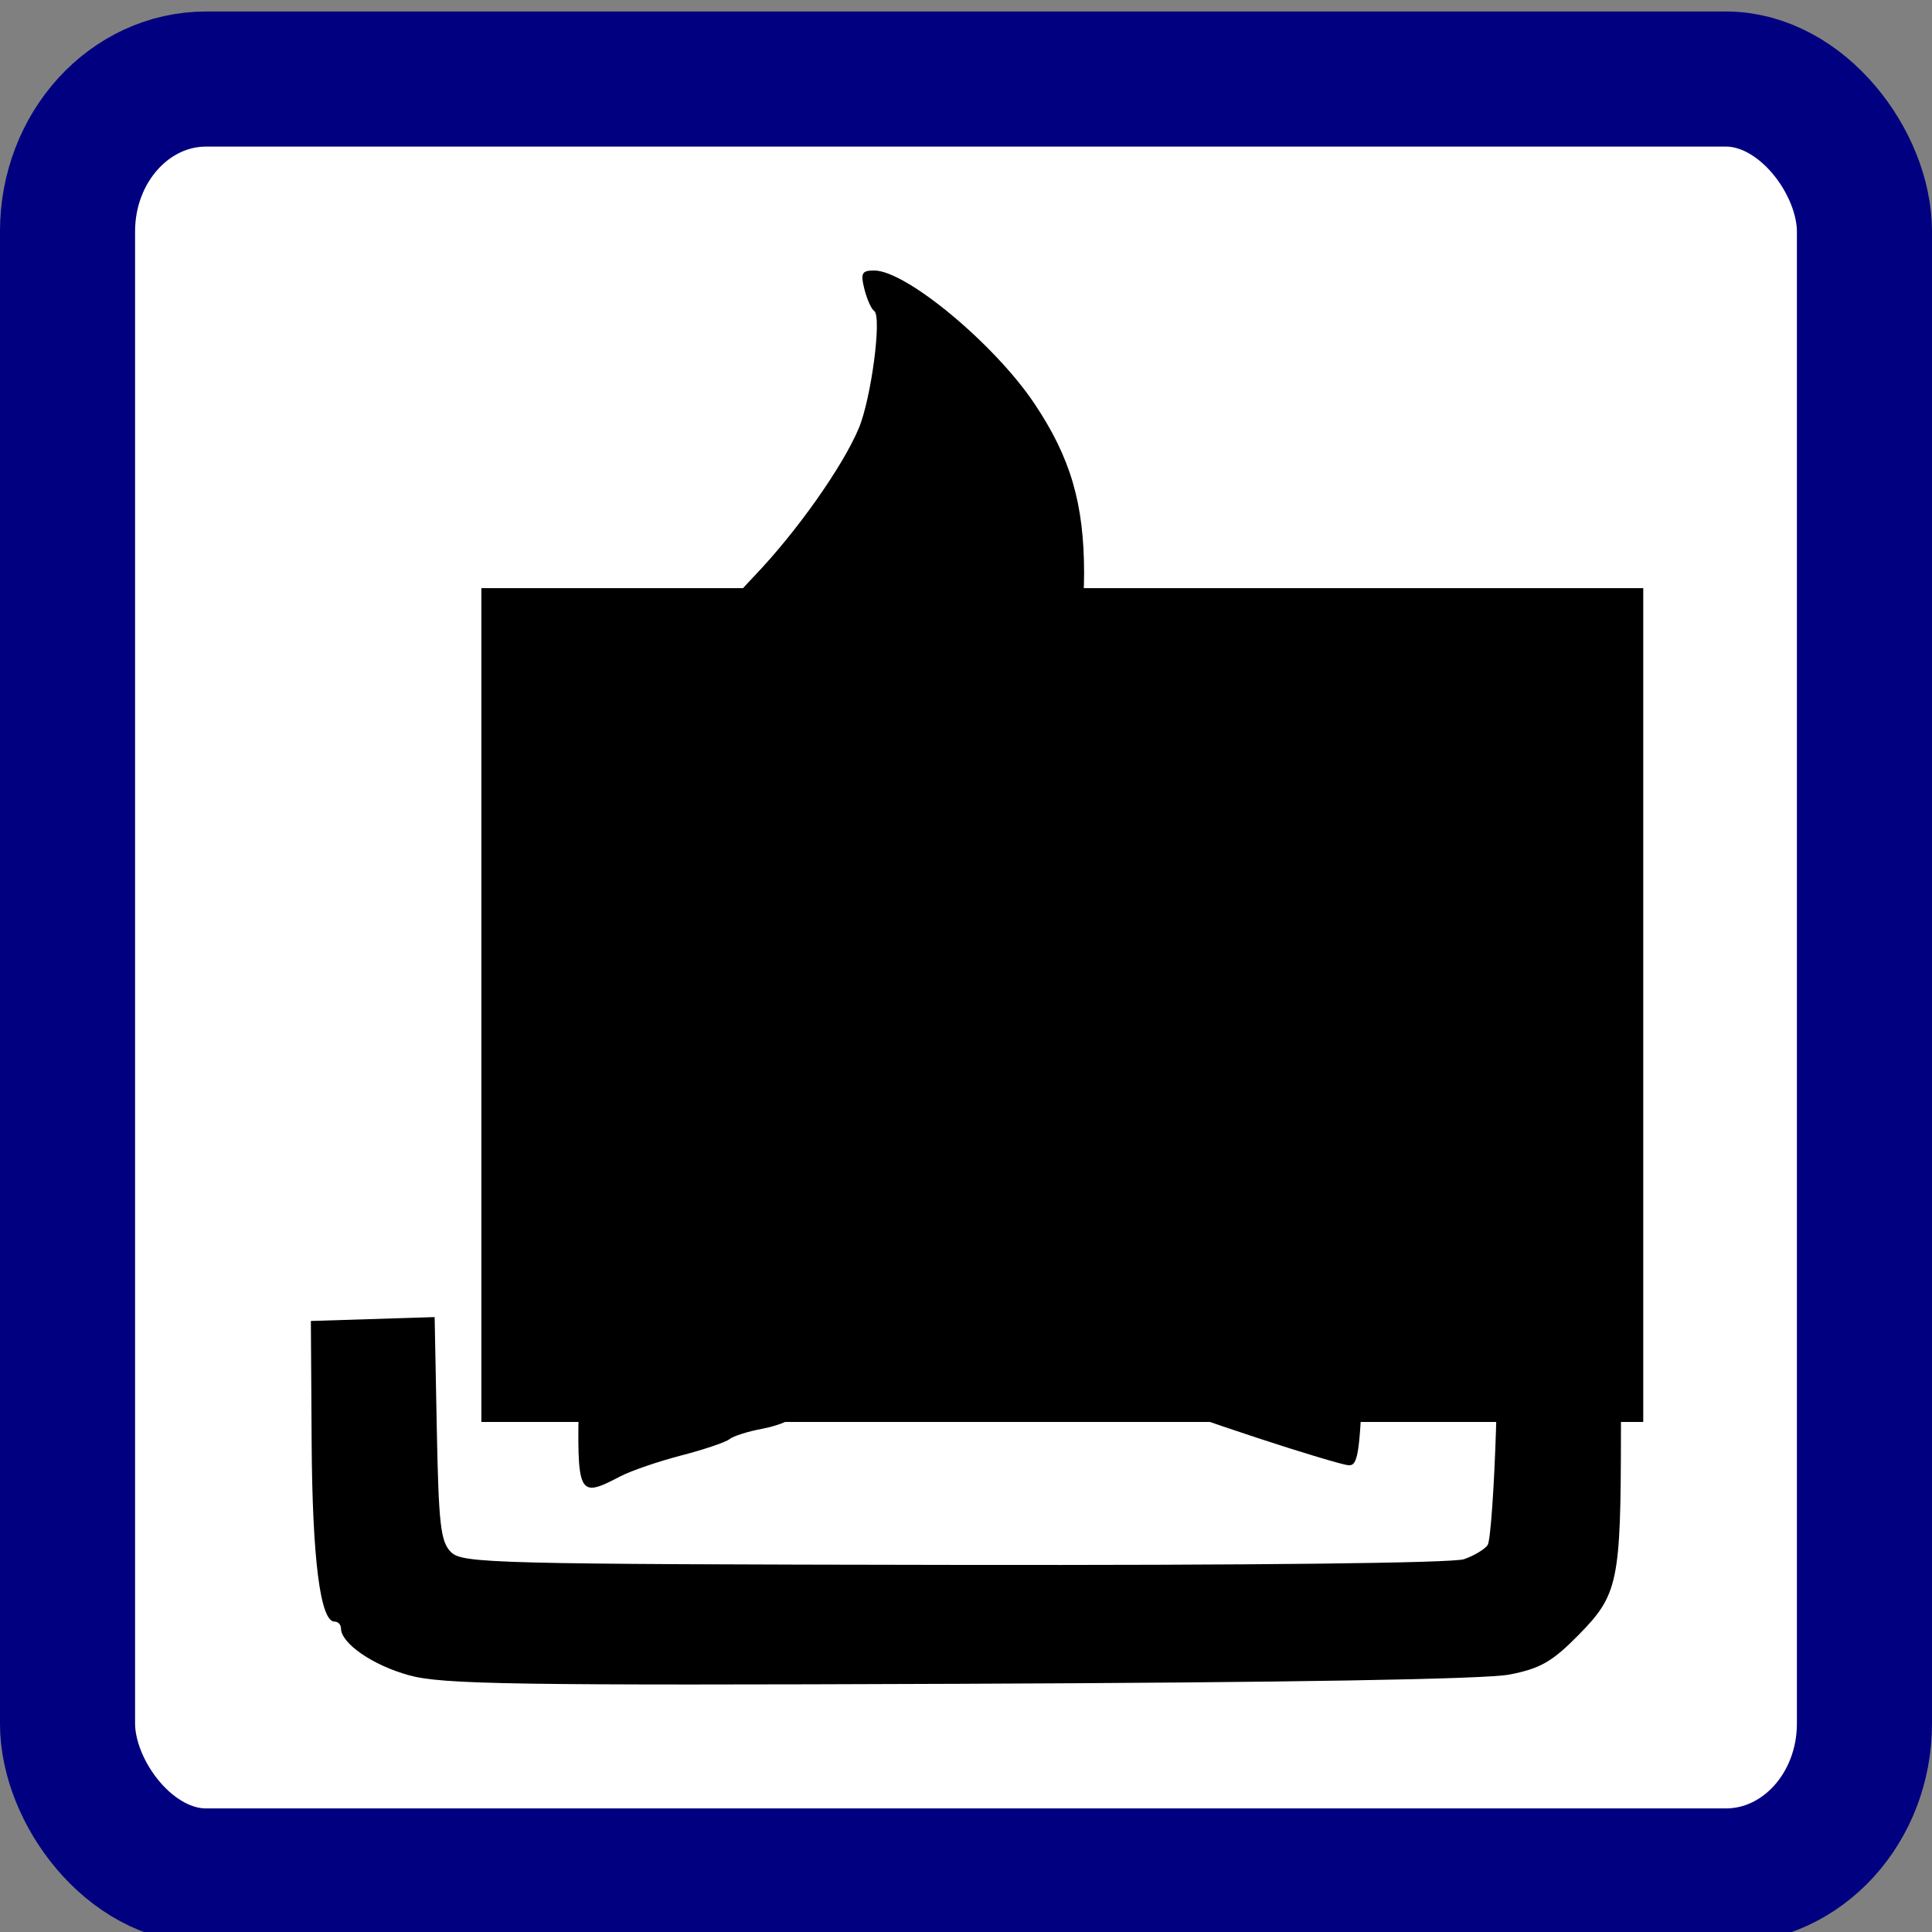
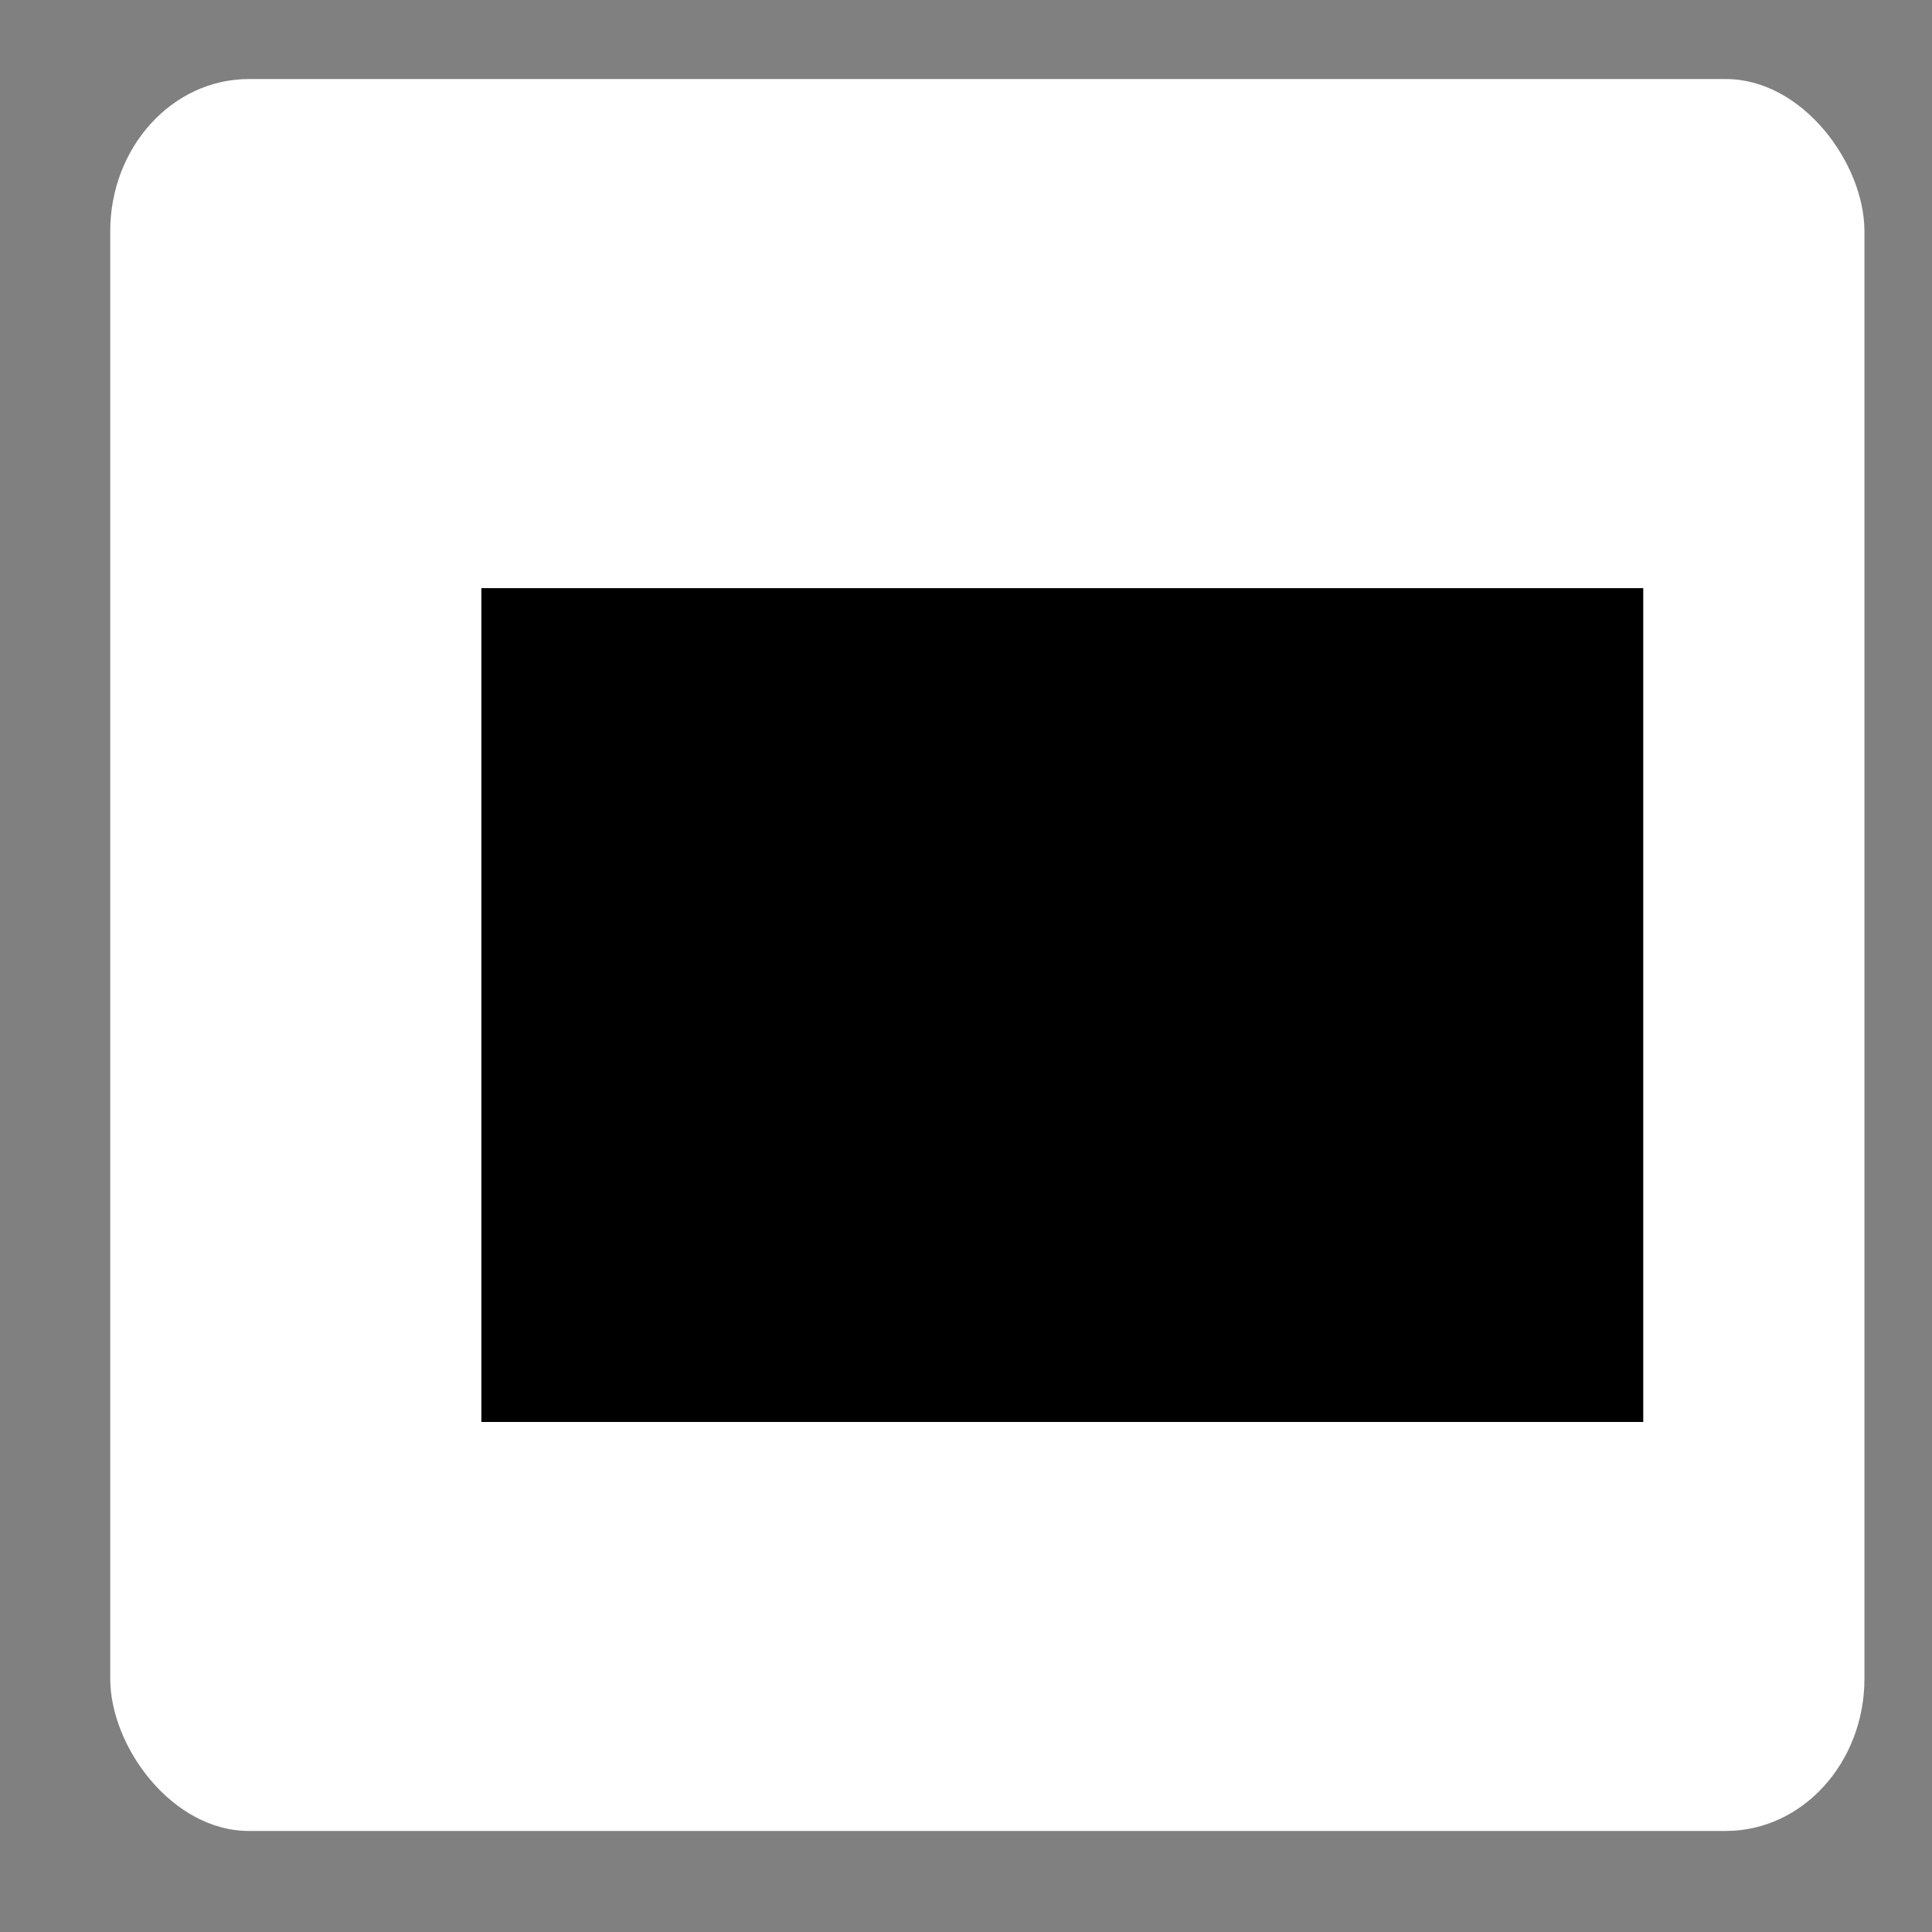
<svg xmlns="http://www.w3.org/2000/svg" xmlns:ns1="http://sodipodi.sourceforge.net/DTD/sodipodi-0.dtd" xmlns:ns2="http://www.inkscape.org/namespaces/inkscape" id="svg8" version="1.1" viewBox="0 0 75.671 75.671" height="286" width="286" ns1:docname="grill z altaną.svg" ns2:version="0.92.4 5da689c313, 2019-01-14">
  <rect x="0" y="0" width="75.671" height="75.671" fill="#808080" stroke="none" />
  <ns1:namedview pagecolor="#ffffff" bordercolor="#666666" borderopacity="1" objecttolerance="10" gridtolerance="10" guidetolerance="10" ns2:pageopacity="0" ns2:pageshadow="2" ns2:window-width="1920" ns2:window-height="1020" id="namedview3417" showgrid="false" ns2:zoom="2.3339469" ns2:cx="43.67828" ns2:cy="177.45164" ns2:window-x="0" ns2:window-y="0" ns2:window-maximized="1" ns2:current-layer="layer9" />
  <defs id="defs2" />
  <g ns2:groupmode="layer" id="layer9" ns2:label="Layer 1">
    <rect style="display:inline;fill:#ffffff;fill-rule:evenodd;stroke-width:0.265" id="rect1982" width="68.708" height="68.617" x="4.317" y="3.096" rx="5.428" ry="5.967" />
  </g>
  <g ns2:groupmode="layer" id="layer10" ns2:label="Layer 2">
    <g style="" transform="translate(0,-221.329)" id="layer1">
-       <rect ry="5.967" rx="5.428" y="224.425" x="2.645" height="70.38" width="70.38" id="rect815" style="fill:none;fill-rule:evenodd;stroke:#000080;stroke-width:5.291;stroke-miterlimit:4;stroke-dasharray:none;stroke-opacity:1" />
      <flowRoot transform="matrix(0.265,0,0,0.265,11.76,233.356)" style="font-style:normal;font-variant:normal;font-weight:800;font-stretch:normal;font-size:133.333px;line-height:1.25;font-family:Cantarell;-inkscape-font-specification:'Cantarell, Ultra-Bold';font-variant-ligatures:normal;font-variant-caps:normal;font-variant-numeric:normal;font-feature-settings:normal;text-align:center;letter-spacing:0px;word-spacing:0px;writing-mode:lr;text-anchor:middle;fill:#000000;fill-opacity:1;stroke:none;" id="flowRoot3079" xml:space="preserve">
        <flowRegion style="-inkscape-font-specification:'Cantarell, Ultra-Bold';font-family:Cantarell;font-weight:800;font-style:normal;font-stretch:normal;font-variant:normal;font-size:133.333px;text-anchor:middle;text-align:center;writing-mode:lr;font-variant-ligatures:normal;font-variant-caps:normal;font-variant-numeric:normal;font-feature-settings:normal;" id="flowRegion3081">
          <rect style="-inkscape-font-specification:'Cantarell, Ultra-Bold';font-family:Cantarell;font-weight:800;font-style:normal;font-stretch:normal;font-variant:normal;font-size:133.333px;text-anchor:middle;text-align:center;writing-mode:lr;font-variant-ligatures:normal;font-variant-caps:normal;font-variant-numeric:normal;font-feature-settings:normal;" y="41.543" x="26.769" height="123.239" width="171.726" id="rect3083" />
        </flowRegion>
        <flowPara id="flowPara3085">WC</flowPara>
      </flowRoot>
-       <path id="path3157" d="m 16.02,286.944 c -1.417,-0.388 -2.665,-1.248 -2.665,-1.837 0,-0.146 -0.114,-0.265 -0.254,-0.265 -0.555,0 -0.867,-2.445 -0.895,-7.011 l -0.03,-4.763 2.424,-0.076 2.424,-0.076 0.084,4.367 c 0.073,3.77 0.149,4.431 0.557,4.838 0.444,0.443 1.629,0.474 19.711,0.501 11.681,0.018 19.525,-0.07 19.967,-0.224 0.4,-0.14 0.817,-0.391 0.926,-0.558 0.109,-0.168 0.257,-2.269 0.33,-4.67 l 0.132,-4.366 h 2.381 2.381 l -0.005,4.63 c -0.006,5.87 -0.108,6.356 -1.667,7.939 -1.025,1.04 -1.49,1.307 -2.694,1.543 -0.939,0.184 -8.58,0.313 -21.53,0.363 -17.506,0.068 -20.267,0.025 -21.578,-0.334 z m 6.654,-11.031 0.074,-3.637 1.05,-0.344 c 1.004,-0.329 1.27,-0.272 6.148,1.322 4.037,1.319 5.099,1.762 5.102,2.129 0.002,0.335 -0.208,0.463 -0.76,0.463 -0.42,0 -1.105,0.178 -1.521,0.395 -0.417,0.217 -0.959,0.396 -1.205,0.397 -0.246,8e-4 -0.513,0.107 -0.592,0.236 -0.08,0.129 -0.593,0.318 -1.14,0.421 -0.547,0.102 -1.114,0.284 -1.26,0.403 -0.146,0.119 -0.994,0.406 -1.886,0.637 -0.892,0.231 -1.963,0.598 -2.381,0.816 -1.669,0.871 -1.709,0.792 -1.627,-3.238 z m 26.532,1.722 c -1.746,-0.575 -3.532,-1.201 -3.969,-1.392 -0.437,-0.191 -2.044,-0.73 -3.572,-1.198 -1.528,-0.468 -3.016,-0.939 -3.307,-1.047 -0.291,-0.108 -1.184,-0.402 -1.984,-0.652 -0.8,-0.251 -1.693,-0.552 -1.984,-0.669 -0.608,-0.245 -3.818,-1.21 -5.953,-1.788 -0.8,-0.217 -1.516,-0.491 -1.591,-0.609 -0.075,-0.118 -0.73,-0.356 -1.455,-0.528 -0.726,-0.172 -1.647,-0.448 -2.047,-0.613 l -0.728,-0.3 v -3.64 c 0,-3.175 0.055,-3.64 0.428,-3.64 0.402,0 2.499,0.62 3.674,1.086 0.291,0.115 1.72,0.586 3.175,1.045 1.455,0.459 3.896,1.276 5.424,1.815 1.528,0.539 6.197,2.104 10.377,3.478 4.179,1.374 7.646,2.617 7.703,2.763 0.058,0.146 0.045,1.783 -0.027,3.638 -0.113,2.896 -0.192,3.368 -0.559,3.335 -0.235,-0.021 -1.856,-0.508 -3.602,-1.083 z m 0.372,-9.294 c -0.377,-0.197 -1.151,-0.444 -1.72,-0.549 -0.569,-0.105 -1.391,-0.346 -1.827,-0.535 -1.029,-0.445 -3.765,-1.362 -4.696,-1.574 -1.613,-0.367 -0.702,-0.887 4.895,-2.796 3.092,-1.055 6.007,-1.976 6.477,-2.048 l 0.854,-0.131 -0.106,2.343 c -0.058,1.289 -0.115,2.945 -0.127,3.679 -0.02,1.266 -0.067,1.353 -0.9,1.654 -1.142,0.413 -2.001,0.4 -2.85,-0.043 z m -15.718,-5.18 c -0.582,-0.265 -1.743,-0.694 -2.58,-0.953 -0.877,-0.272 -1.521,-0.624 -1.521,-0.831 0,-0.198 -0.275,-0.465 -0.61,-0.593 -0.557,-0.212 -2.035,-2.577 -2.035,-3.256 0,-0.152 -0.162,-0.409 -0.359,-0.571 -0.527,-0.431 -1.228,-3.277 -1.228,-4.984 0,-1.338 0.858,-4.342 1.343,-4.703 0.098,-0.073 0.414,-0.523 0.703,-1.001 0.289,-0.478 1.177,-1.549 1.974,-2.381 1.648,-1.721 3.443,-4.259 4.085,-5.775 0.49,-1.159 0.917,-4.397 0.607,-4.604 -0.111,-0.074 -0.284,-0.461 -0.384,-0.86 -0.156,-0.621 -0.101,-0.725 0.385,-0.725 1.246,0 4.706,2.873 6.271,5.207 1.421,2.119 1.95,3.927 1.95,6.662 0,2.299 -0.6,5.064 -1.099,5.064 -0.123,0 -0.224,0.298 -0.224,0.661 0,0.364 -0.119,0.661 -0.265,0.661 -0.146,0 -0.265,0.301 -0.265,0.67 0,0.368 -0.179,0.738 -0.397,0.822 -0.218,0.084 -0.397,0.318 -0.397,0.521 0,0.203 -0.119,0.369 -0.265,0.369 -0.146,0 -0.265,0.118 -0.265,0.262 0,0.144 -0.536,0.966 -1.191,1.827 -0.655,0.861 -1.191,1.748 -1.191,1.972 0,0.223 -0.106,0.471 -0.235,0.551 -0.382,0.236 -0.64,1.985 -0.638,4.318 0.002,2.048 -0.032,2.182 -0.555,2.166 -0.306,-0.009 -1.033,-0.233 -1.615,-0.498 z m 4.684,-1.248 c -0.343,-1.955 0.263,-4.034 1.801,-6.175 2.493,-3.47 3.481,-5.487 4.245,-8.665 0.204,-0.849 0.397,-1.124 0.789,-1.124 0.285,0 0.519,0.171 0.519,0.379 0,0.208 0.232,0.453 0.516,0.543 0.284,0.09 0.85,0.842 1.257,1.671 0.64,1.304 0.738,1.811 0.725,3.757 -0.019,2.832 -1.008,5.806 -2.639,7.938 -0.919,1.201 -1.339,1.52 -2.405,1.825 -0.71,0.203 -1.593,0.521 -1.962,0.705 -0.369,0.184 -1.099,0.416 -1.623,0.514 l -0.953,0.179 z" style="fill:#000000;stroke-width:0.265" />
    </g>
  </g>
</svg>